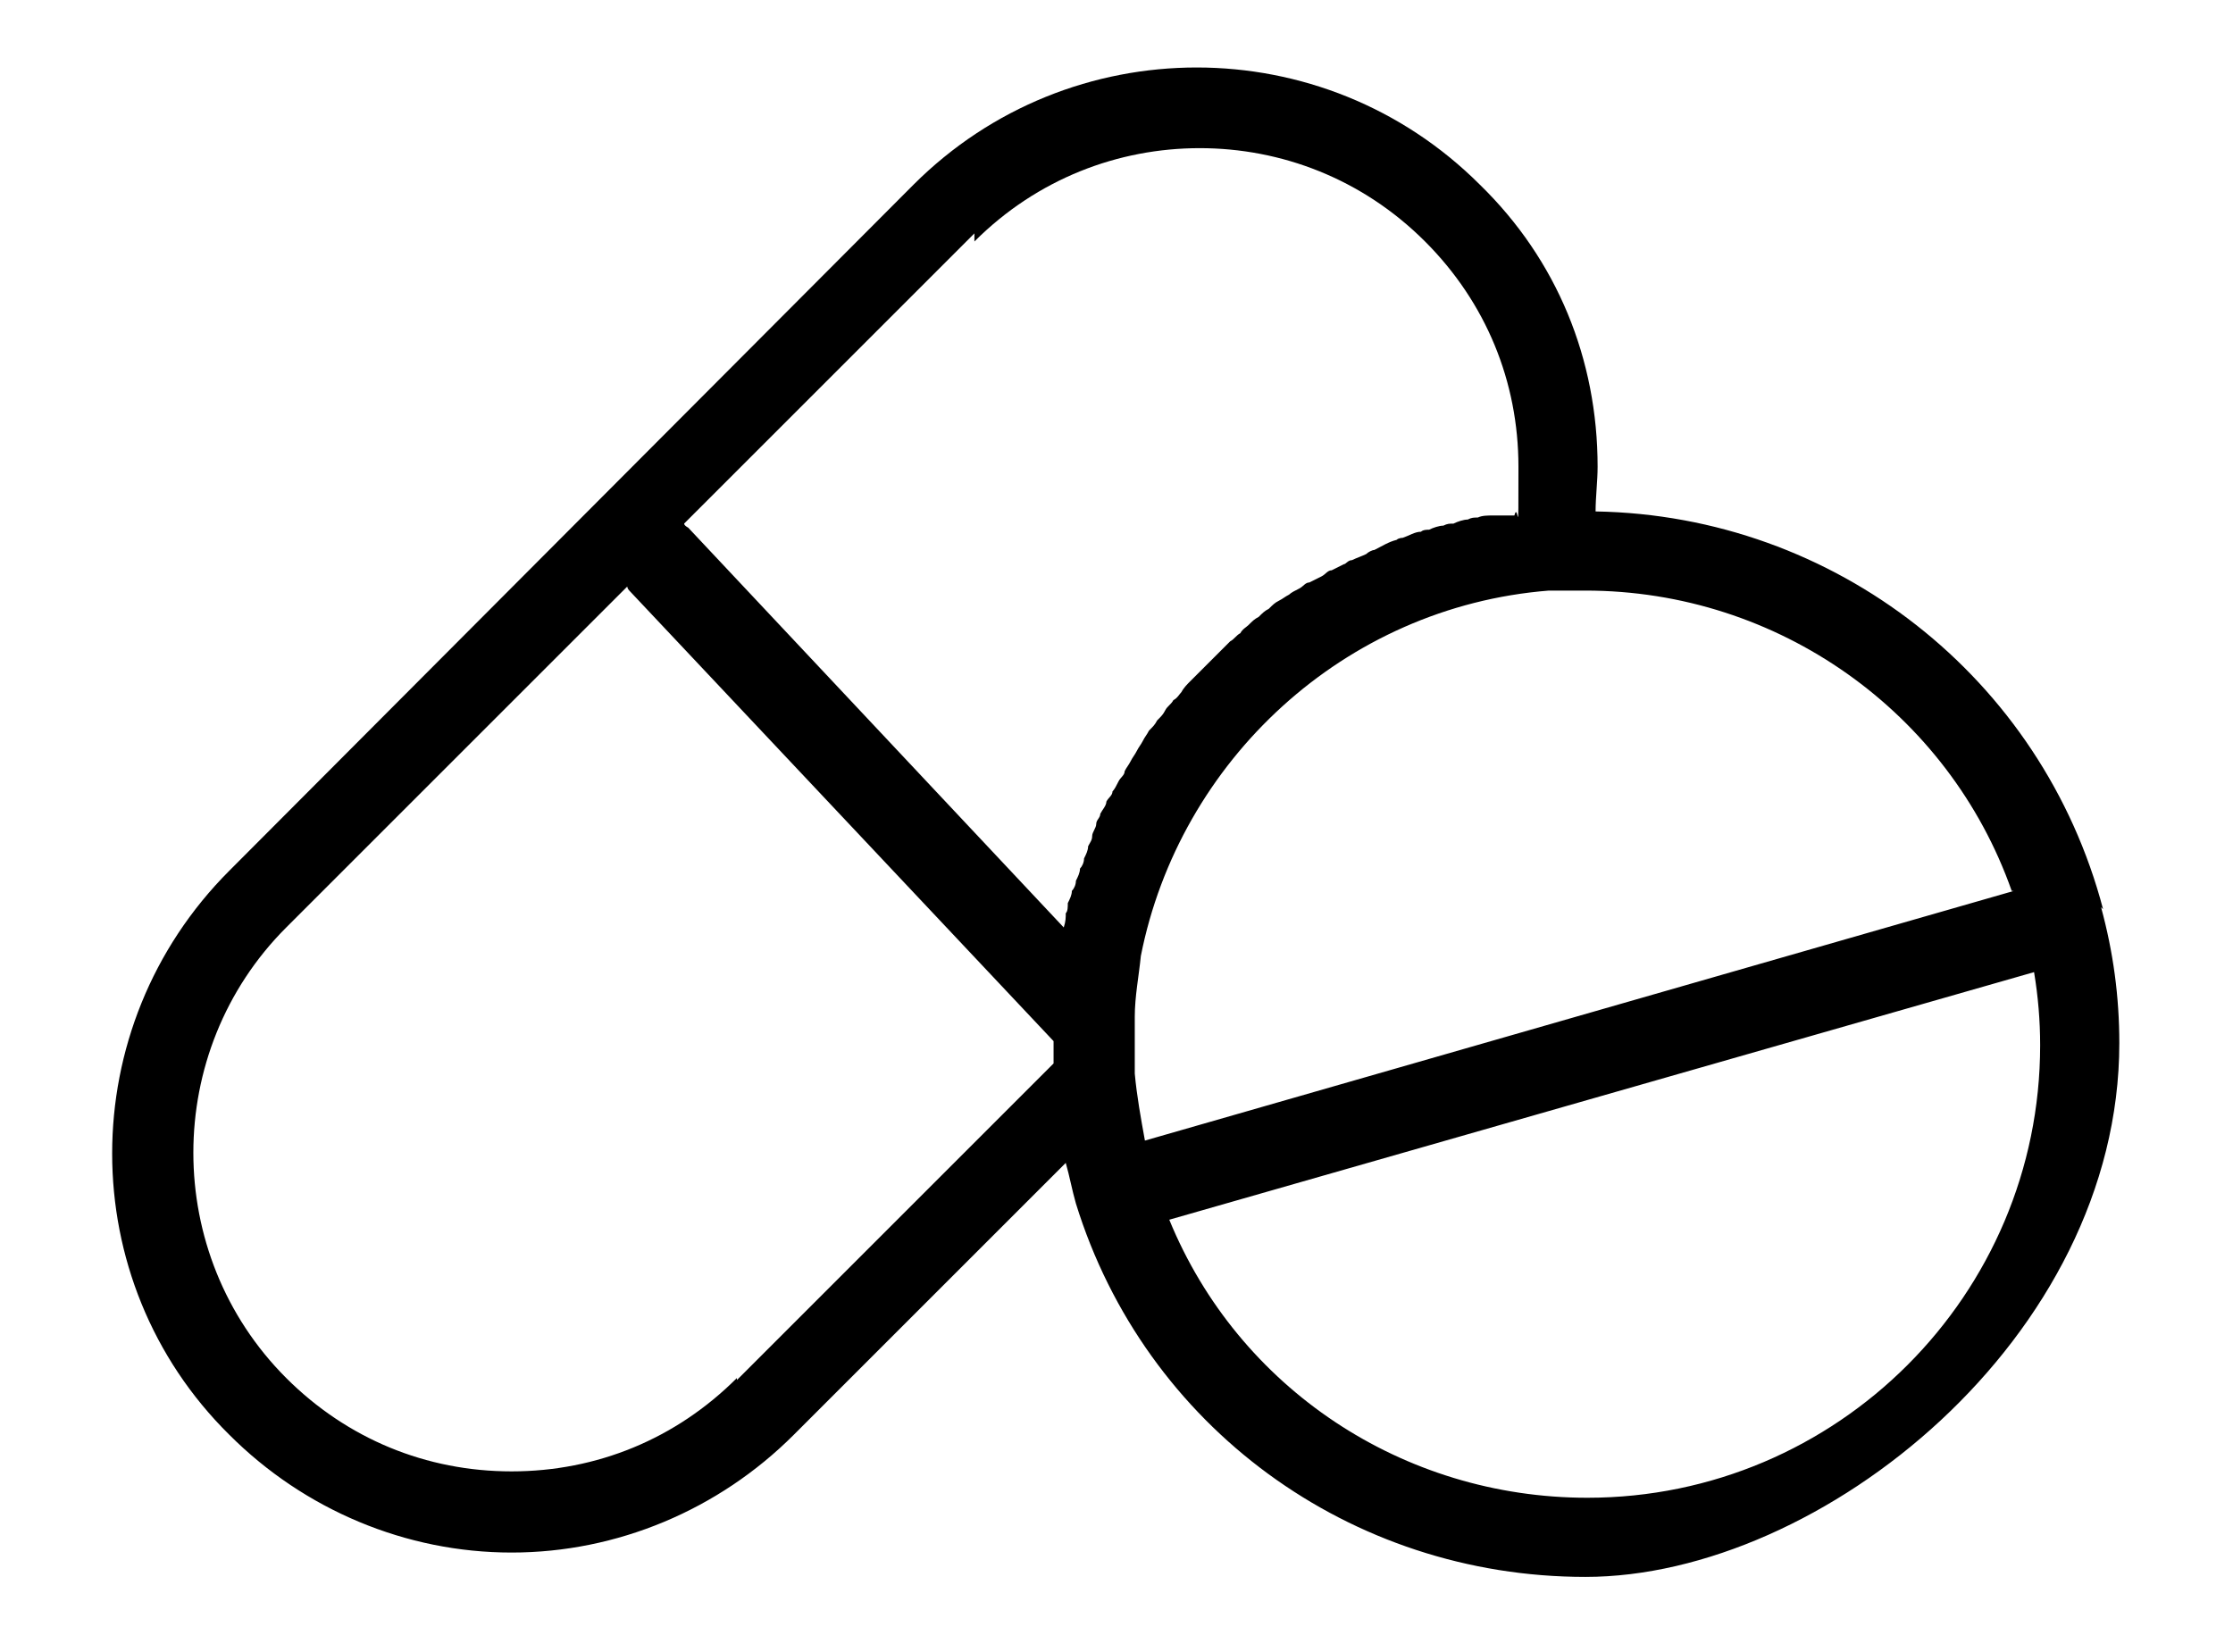
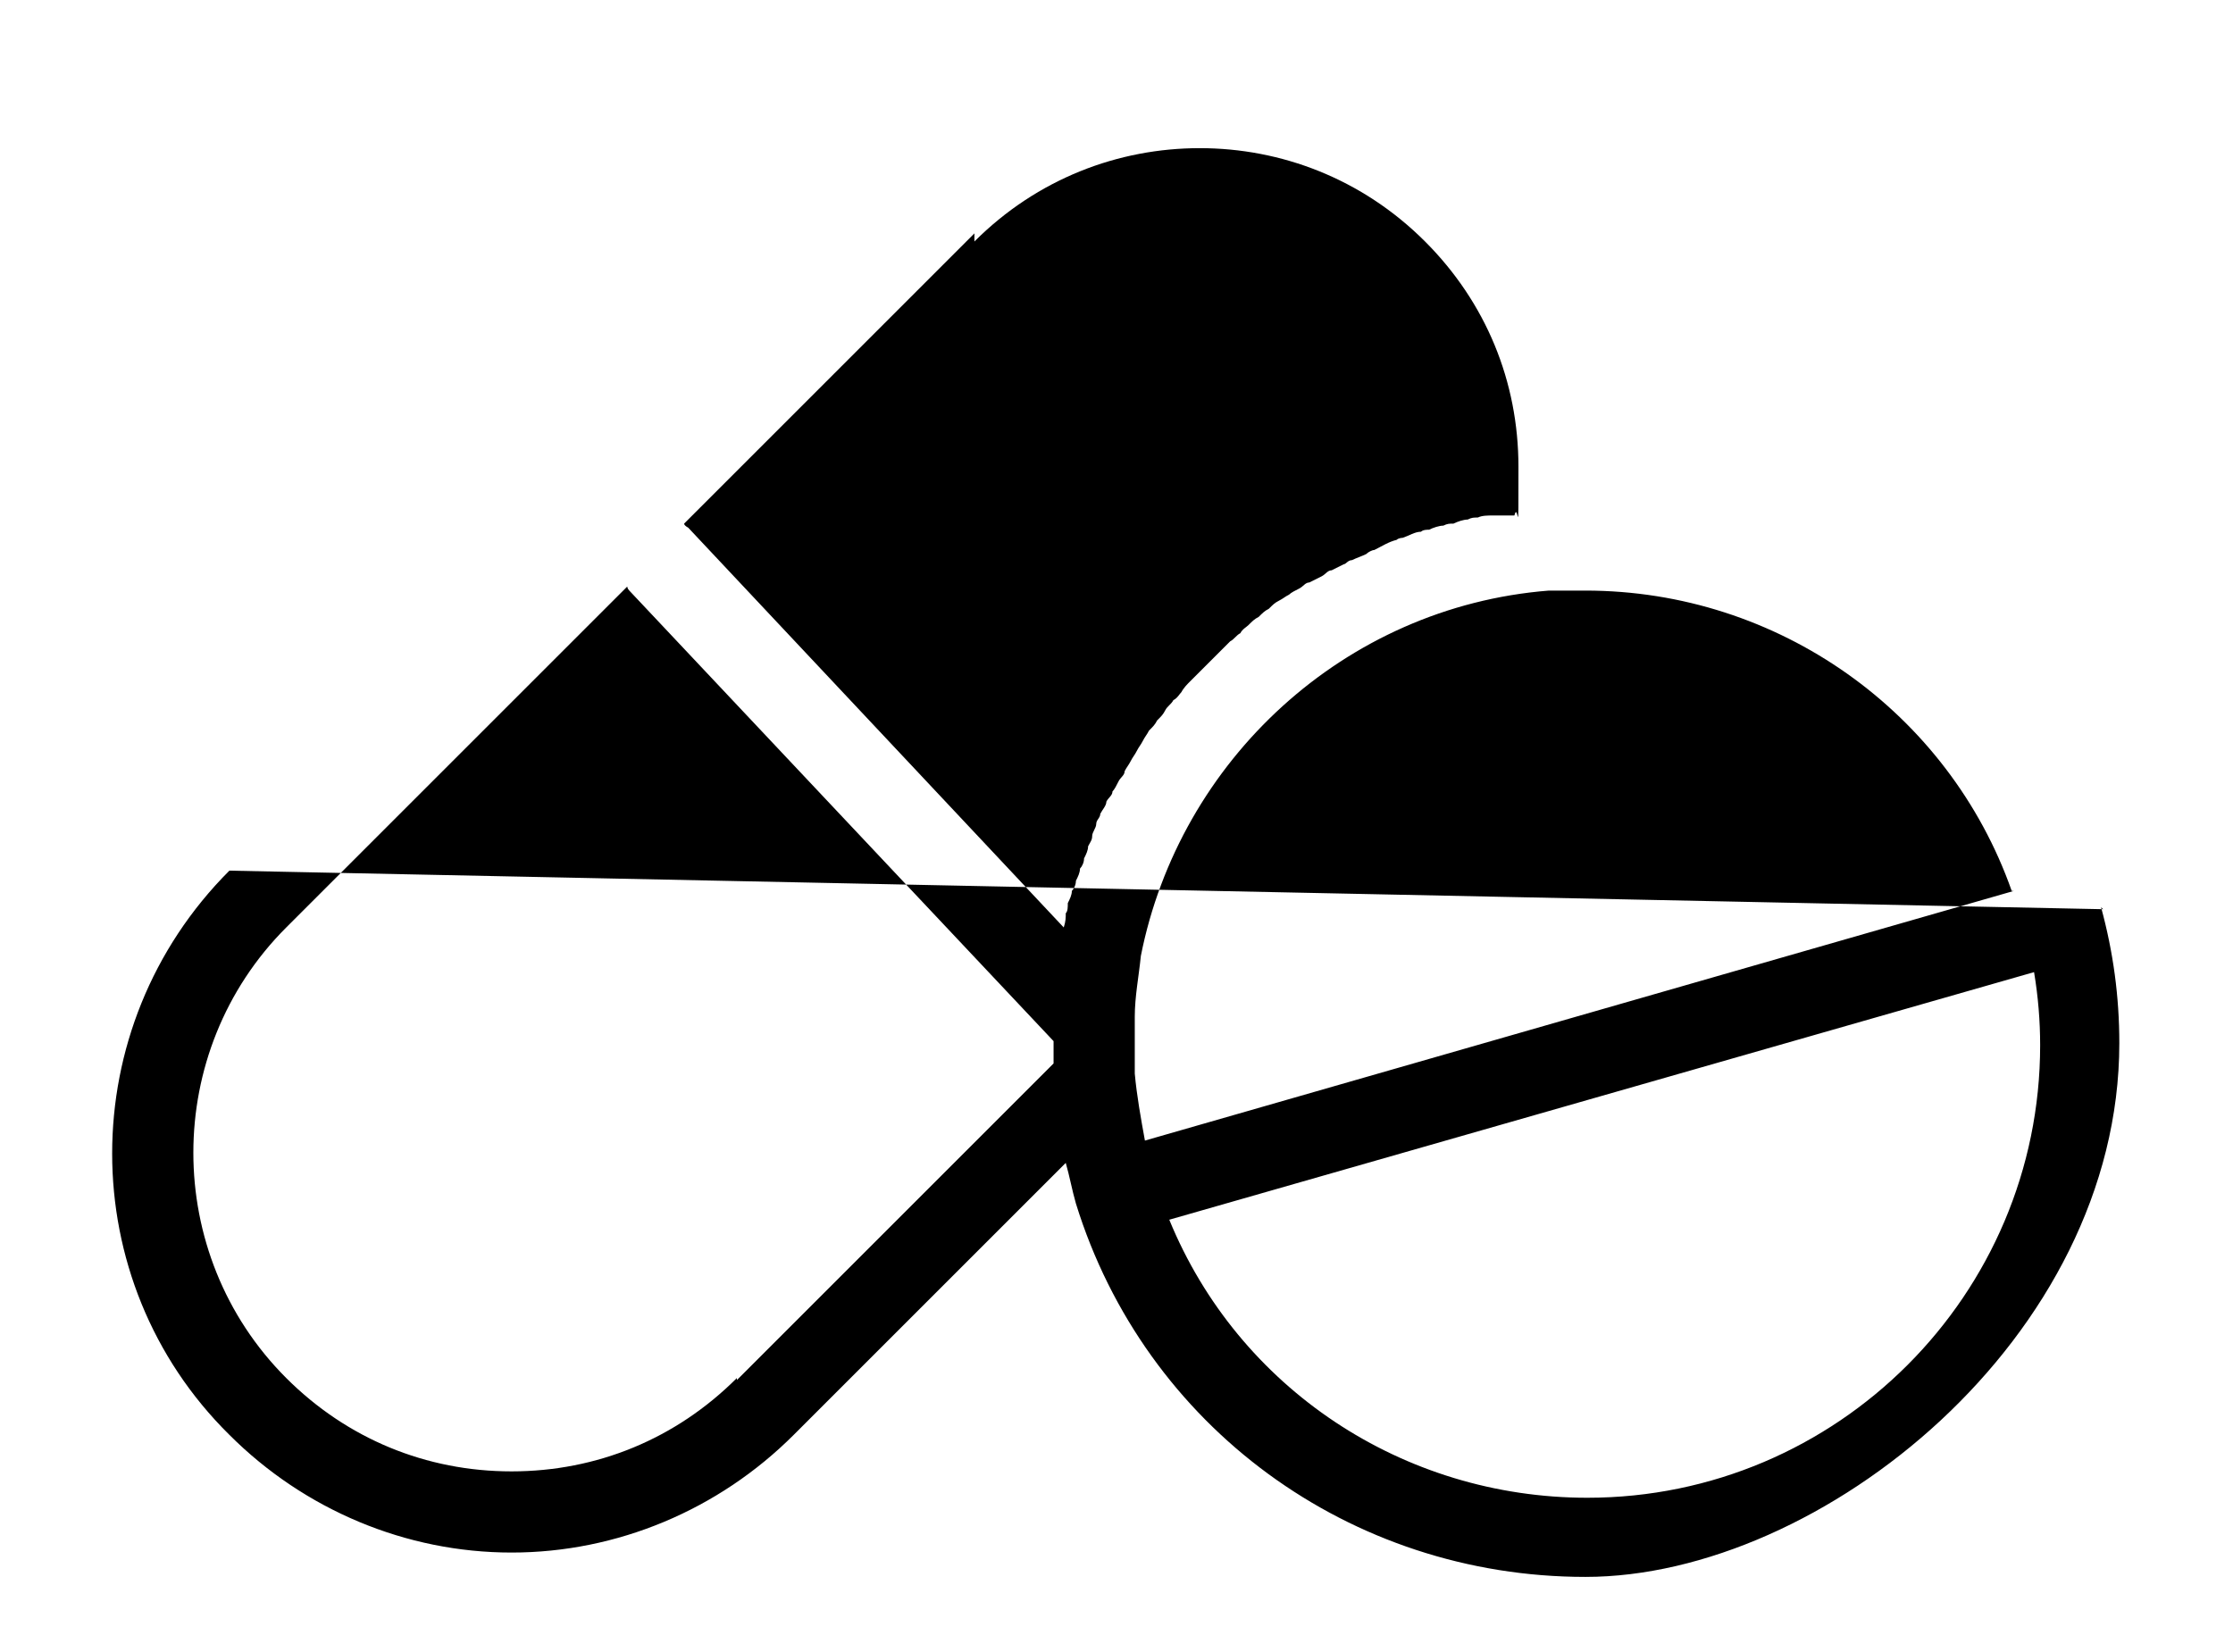
<svg xmlns="http://www.w3.org/2000/svg" version="1.1" viewBox="0 0 110 81.4">
  <g>
    <g id="Layer_1">
-       <path d="M103.6,44.8h0c-3-11.4-13.2-19.4-25-19.6,0-.7.1-1.5.1-2.2,0-5.3-2-10.2-5.8-13.9-7.7-7.7-20.2-7.7-27.9,0L11.3,42.9c-7.7,7.7-7.7,20.2,0,27.8,3.7,3.7,8.7,5.8,13.9,5.8s10.2-2.1,13.9-5.8l13.4-13.4c.2.7.3,1.3.5,2h0s0,0,0,0h0c3.4,11,13.5,18.4,25.1,18.4s26.3-11.8,26.3-26.3c0-2.3-.3-4.5-.9-6.7h0ZM99.2,43.9l-42.8,12.3c-.2-1.1-.4-2.2-.5-3.3,0-.5,0-1,0-1.5s0-.2,0-.4c0-.3,0-.6,0-.9,0-1,.2-2,.3-3,1.9-9.6,10-17.2,20.1-18,.6,0,1.1,0,1.8,0,9.5,0,17.9,6,21,14.8h0ZM48,11.9c3.1-3.1,7.1-4.6,11.1-4.6s8,1.5,11.1,4.6c3,3,4.6,6.9,4.6,11.1s0,1.6-.2,2.4c-.2,0-.4,0-.6,0-.2,0-.4,0-.5,0-.2,0-.5,0-.7.1-.2,0-.3,0-.5.1-.2,0-.5.1-.7.2-.2,0-.3,0-.5.1-.2,0-.5.1-.7.2-.1,0-.3,0-.4.1-.3,0-.6.2-.9.3,0,0-.2,0-.3.1-.4.1-.7.3-1.1.5-.1,0-.3.1-.4.2-.2.1-.5.2-.7.3-.2,0-.3.2-.4.2-.2.1-.4.2-.6.3-.2,0-.3.2-.5.3-.2.1-.4.2-.6.3-.2,0-.3.2-.5.3-.2.1-.4.2-.5.3-.2.1-.3.2-.5.3-.2.1-.3.2-.5.4-.2.1-.3.2-.5.4-.2.1-.3.2-.5.4-.1.1-.3.2-.4.4-.2.1-.3.3-.5.4-.1.1-.3.3-.4.4-.1.1-.3.3-.4.4-.1.1-.3.3-.4.4-.1.1-.3.3-.4.4-.1.1-.3.3-.4.4-.1.1-.3.3-.4.5-.1.1-.2.3-.4.4-.1.2-.3.3-.4.5-.1.2-.2.3-.4.5-.1.2-.2.3-.4.5-.1.2-.2.3-.3.5-.1.2-.2.3-.3.5-.1.2-.2.3-.3.5-.1.2-.2.3-.3.5,0,.2-.2.3-.3.5-.1.2-.2.4-.3.5,0,.2-.2.3-.3.5,0,.2-.2.4-.3.6,0,.2-.2.3-.2.5,0,.2-.2.4-.2.6,0,.2-.1.3-.2.5,0,.2-.1.4-.2.6,0,.2-.1.4-.2.5,0,.2-.1.4-.2.6,0,.2-.1.4-.2.5,0,.2-.1.4-.2.6,0,.2,0,.4-.1.5,0,.2,0,.4-.1.7,0,0,0,0,0,0l-18.5-19.7c0,0-.2-.1-.2-.2l14.3-14.3ZM36.3,67.9c-3,3-6.9,4.6-11.1,4.6s-8.1-1.6-11.1-4.6c-6.1-6.1-6.1-16.1,0-22.2l16.8-16.8c0,0,0,.1.1.2l20.9,22.2c0,0,0,.1,0,.2,0,.3,0,.6,0,.9l-15.6,15.6ZM78.2,73.8c-9.1,0-17.2-5.4-20.6-13.7l42.6-12.2c.2,1.2.3,2.4.3,3.6,0,12.3-10,22.3-22.3,22.3h0Z" />
+       <path d="M103.6,44.8h0L11.3,42.9c-7.7,7.7-7.7,20.2,0,27.8,3.7,3.7,8.7,5.8,13.9,5.8s10.2-2.1,13.9-5.8l13.4-13.4c.2.7.3,1.3.5,2h0s0,0,0,0h0c3.4,11,13.5,18.4,25.1,18.4s26.3-11.8,26.3-26.3c0-2.3-.3-4.5-.9-6.7h0ZM99.2,43.9l-42.8,12.3c-.2-1.1-.4-2.2-.5-3.3,0-.5,0-1,0-1.5s0-.2,0-.4c0-.3,0-.6,0-.9,0-1,.2-2,.3-3,1.9-9.6,10-17.2,20.1-18,.6,0,1.1,0,1.8,0,9.5,0,17.9,6,21,14.8h0ZM48,11.9c3.1-3.1,7.1-4.6,11.1-4.6s8,1.5,11.1,4.6c3,3,4.6,6.9,4.6,11.1s0,1.6-.2,2.4c-.2,0-.4,0-.6,0-.2,0-.4,0-.5,0-.2,0-.5,0-.7.1-.2,0-.3,0-.5.1-.2,0-.5.1-.7.2-.2,0-.3,0-.5.1-.2,0-.5.1-.7.2-.1,0-.3,0-.4.1-.3,0-.6.2-.9.3,0,0-.2,0-.3.1-.4.1-.7.3-1.1.5-.1,0-.3.1-.4.2-.2.1-.5.2-.7.3-.2,0-.3.2-.4.2-.2.1-.4.2-.6.3-.2,0-.3.2-.5.3-.2.1-.4.2-.6.3-.2,0-.3.2-.5.3-.2.1-.4.2-.5.3-.2.1-.3.2-.5.3-.2.1-.3.2-.5.4-.2.1-.3.2-.5.4-.2.1-.3.2-.5.4-.1.1-.3.2-.4.4-.2.1-.3.3-.5.4-.1.1-.3.3-.4.4-.1.1-.3.3-.4.4-.1.1-.3.3-.4.4-.1.1-.3.3-.4.4-.1.1-.3.3-.4.4-.1.1-.3.3-.4.5-.1.1-.2.3-.4.4-.1.2-.3.3-.4.5-.1.2-.2.3-.4.5-.1.2-.2.3-.4.5-.1.2-.2.3-.3.5-.1.2-.2.3-.3.5-.1.2-.2.3-.3.5-.1.2-.2.3-.3.5,0,.2-.2.3-.3.5-.1.2-.2.4-.3.5,0,.2-.2.3-.3.5,0,.2-.2.4-.3.6,0,.2-.2.3-.2.5,0,.2-.2.4-.2.6,0,.2-.1.3-.2.5,0,.2-.1.4-.2.6,0,.2-.1.4-.2.5,0,.2-.1.4-.2.6,0,.2-.1.4-.2.5,0,.2-.1.4-.2.6,0,.2,0,.4-.1.5,0,.2,0,.4-.1.7,0,0,0,0,0,0l-18.5-19.7c0,0-.2-.1-.2-.2l14.3-14.3ZM36.3,67.9c-3,3-6.9,4.6-11.1,4.6s-8.1-1.6-11.1-4.6c-6.1-6.1-6.1-16.1,0-22.2l16.8-16.8c0,0,0,.1.1.2l20.9,22.2c0,0,0,.1,0,.2,0,.3,0,.6,0,.9l-15.6,15.6ZM78.2,73.8c-9.1,0-17.2-5.4-20.6-13.7l42.6-12.2c.2,1.2.3,2.4.3,3.6,0,12.3-10,22.3-22.3,22.3h0Z" />
    </g>
  </g>
</svg>